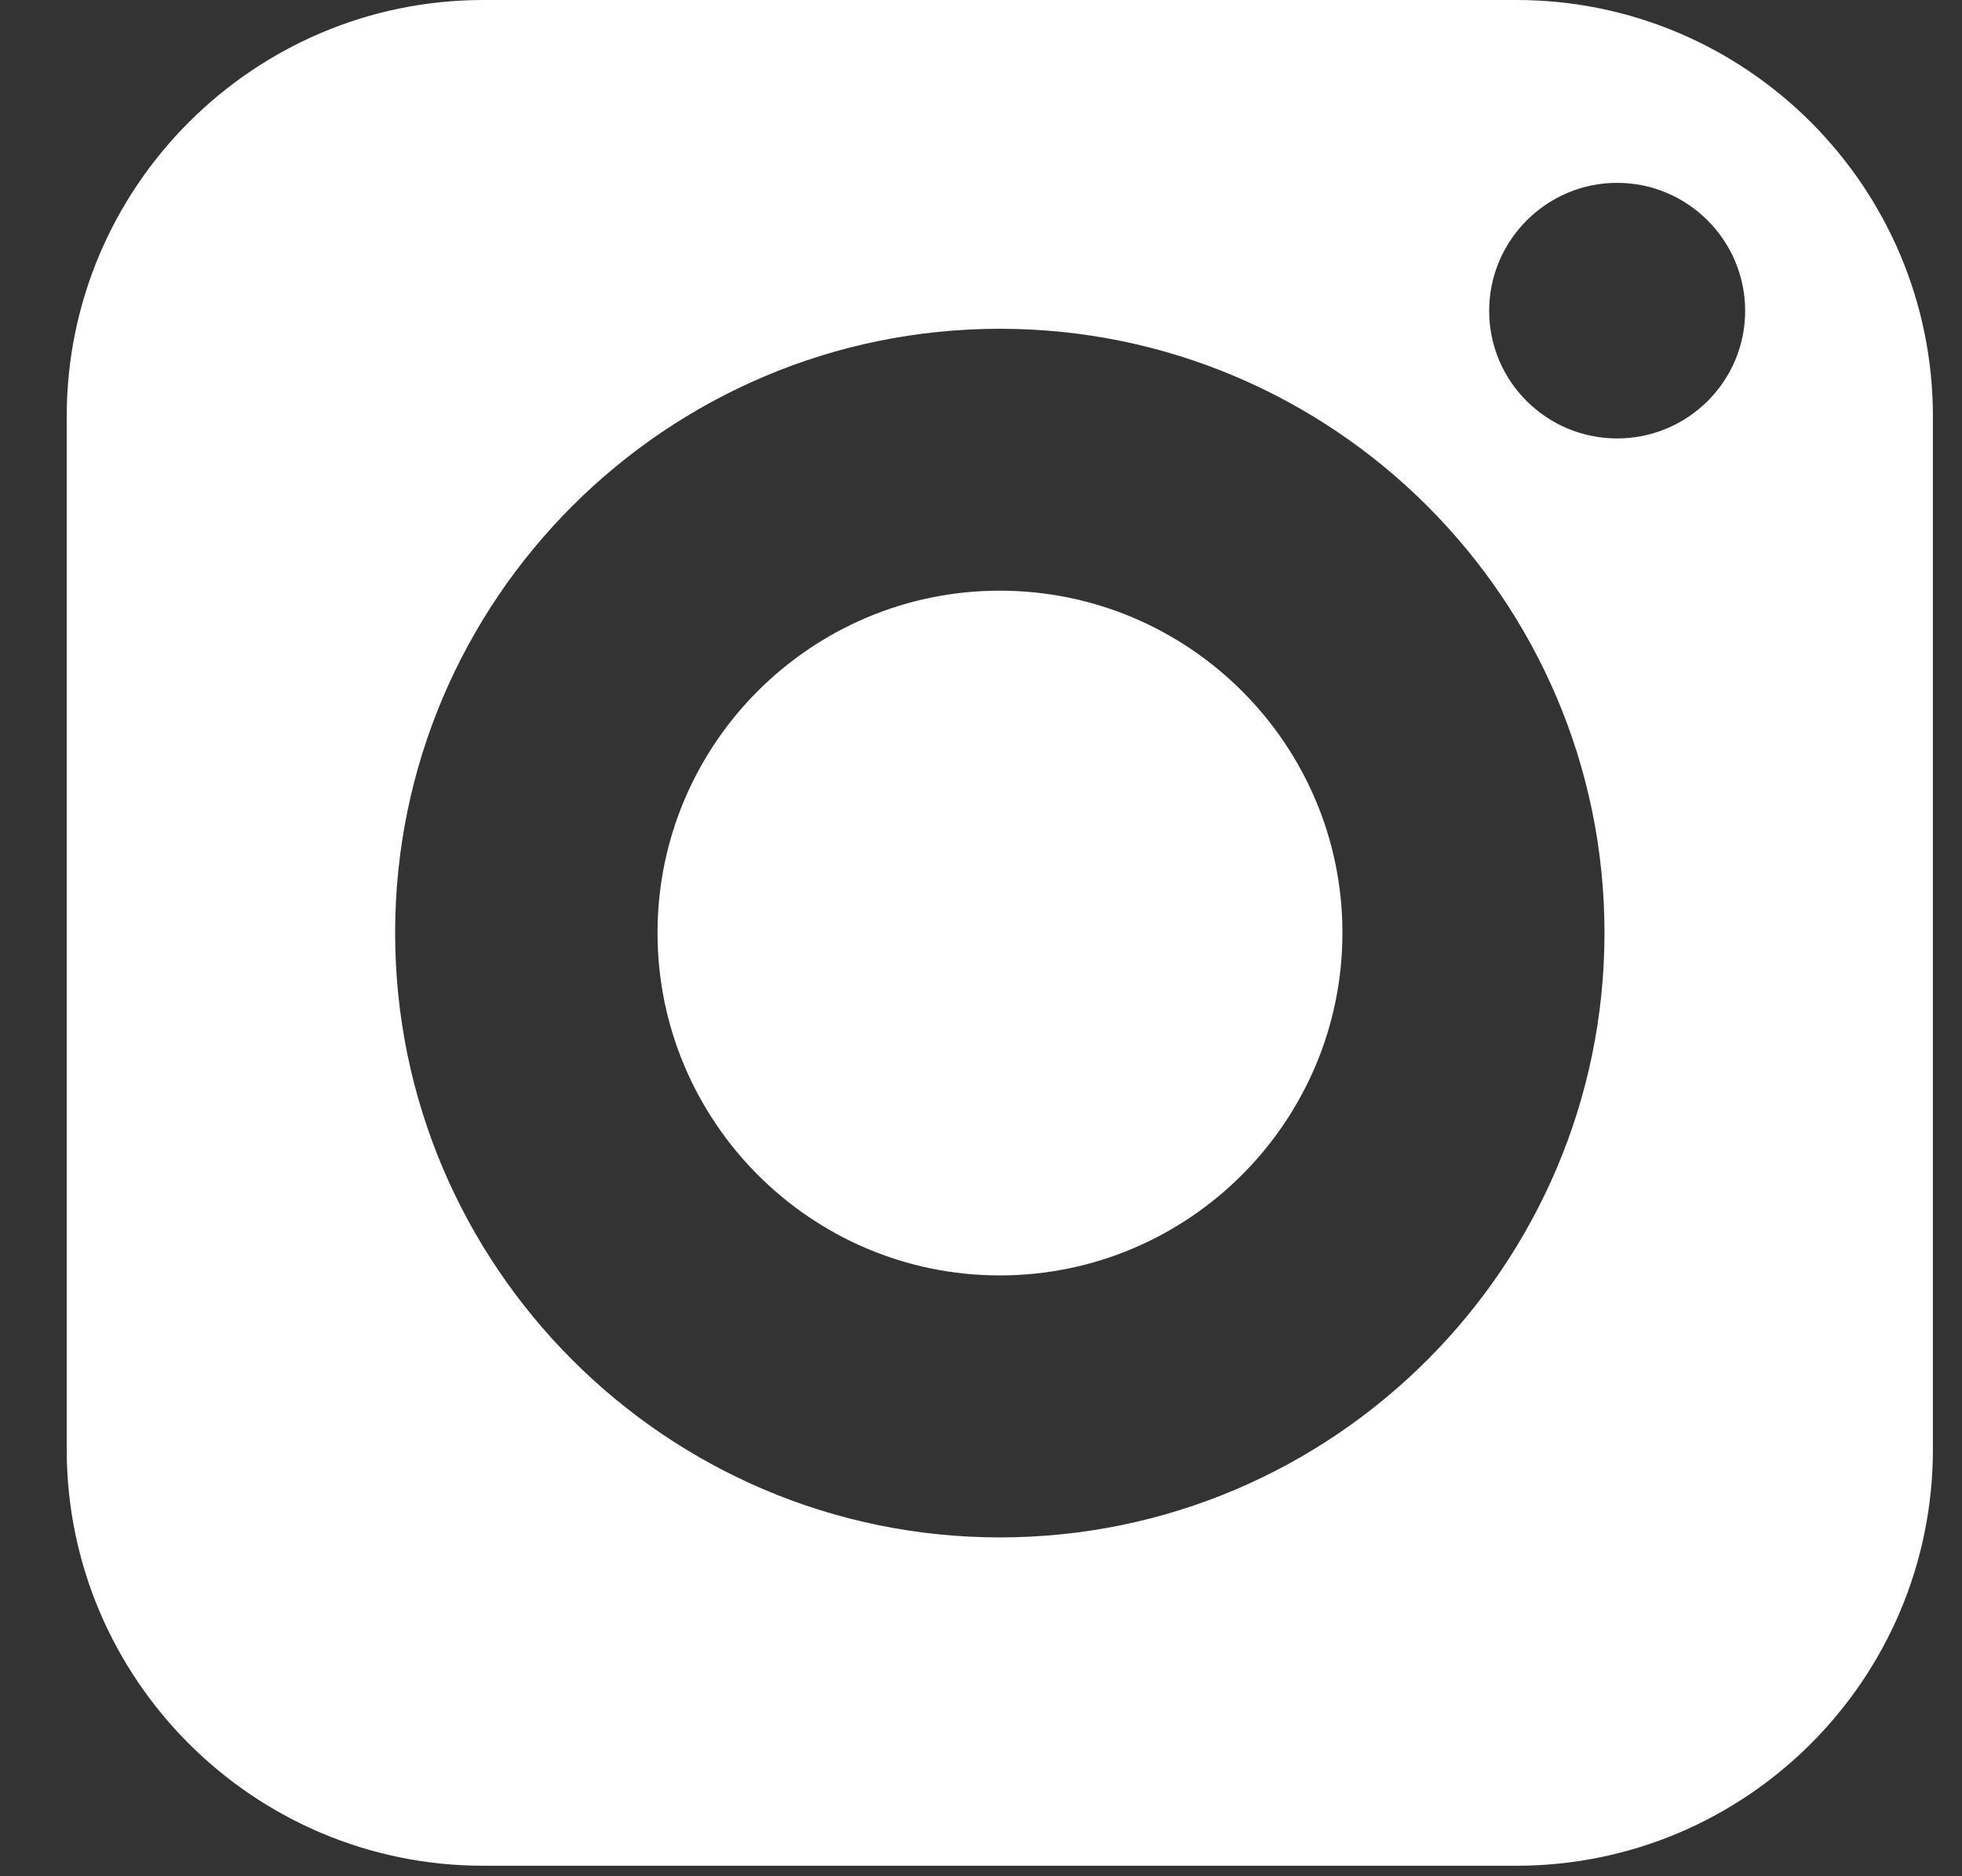
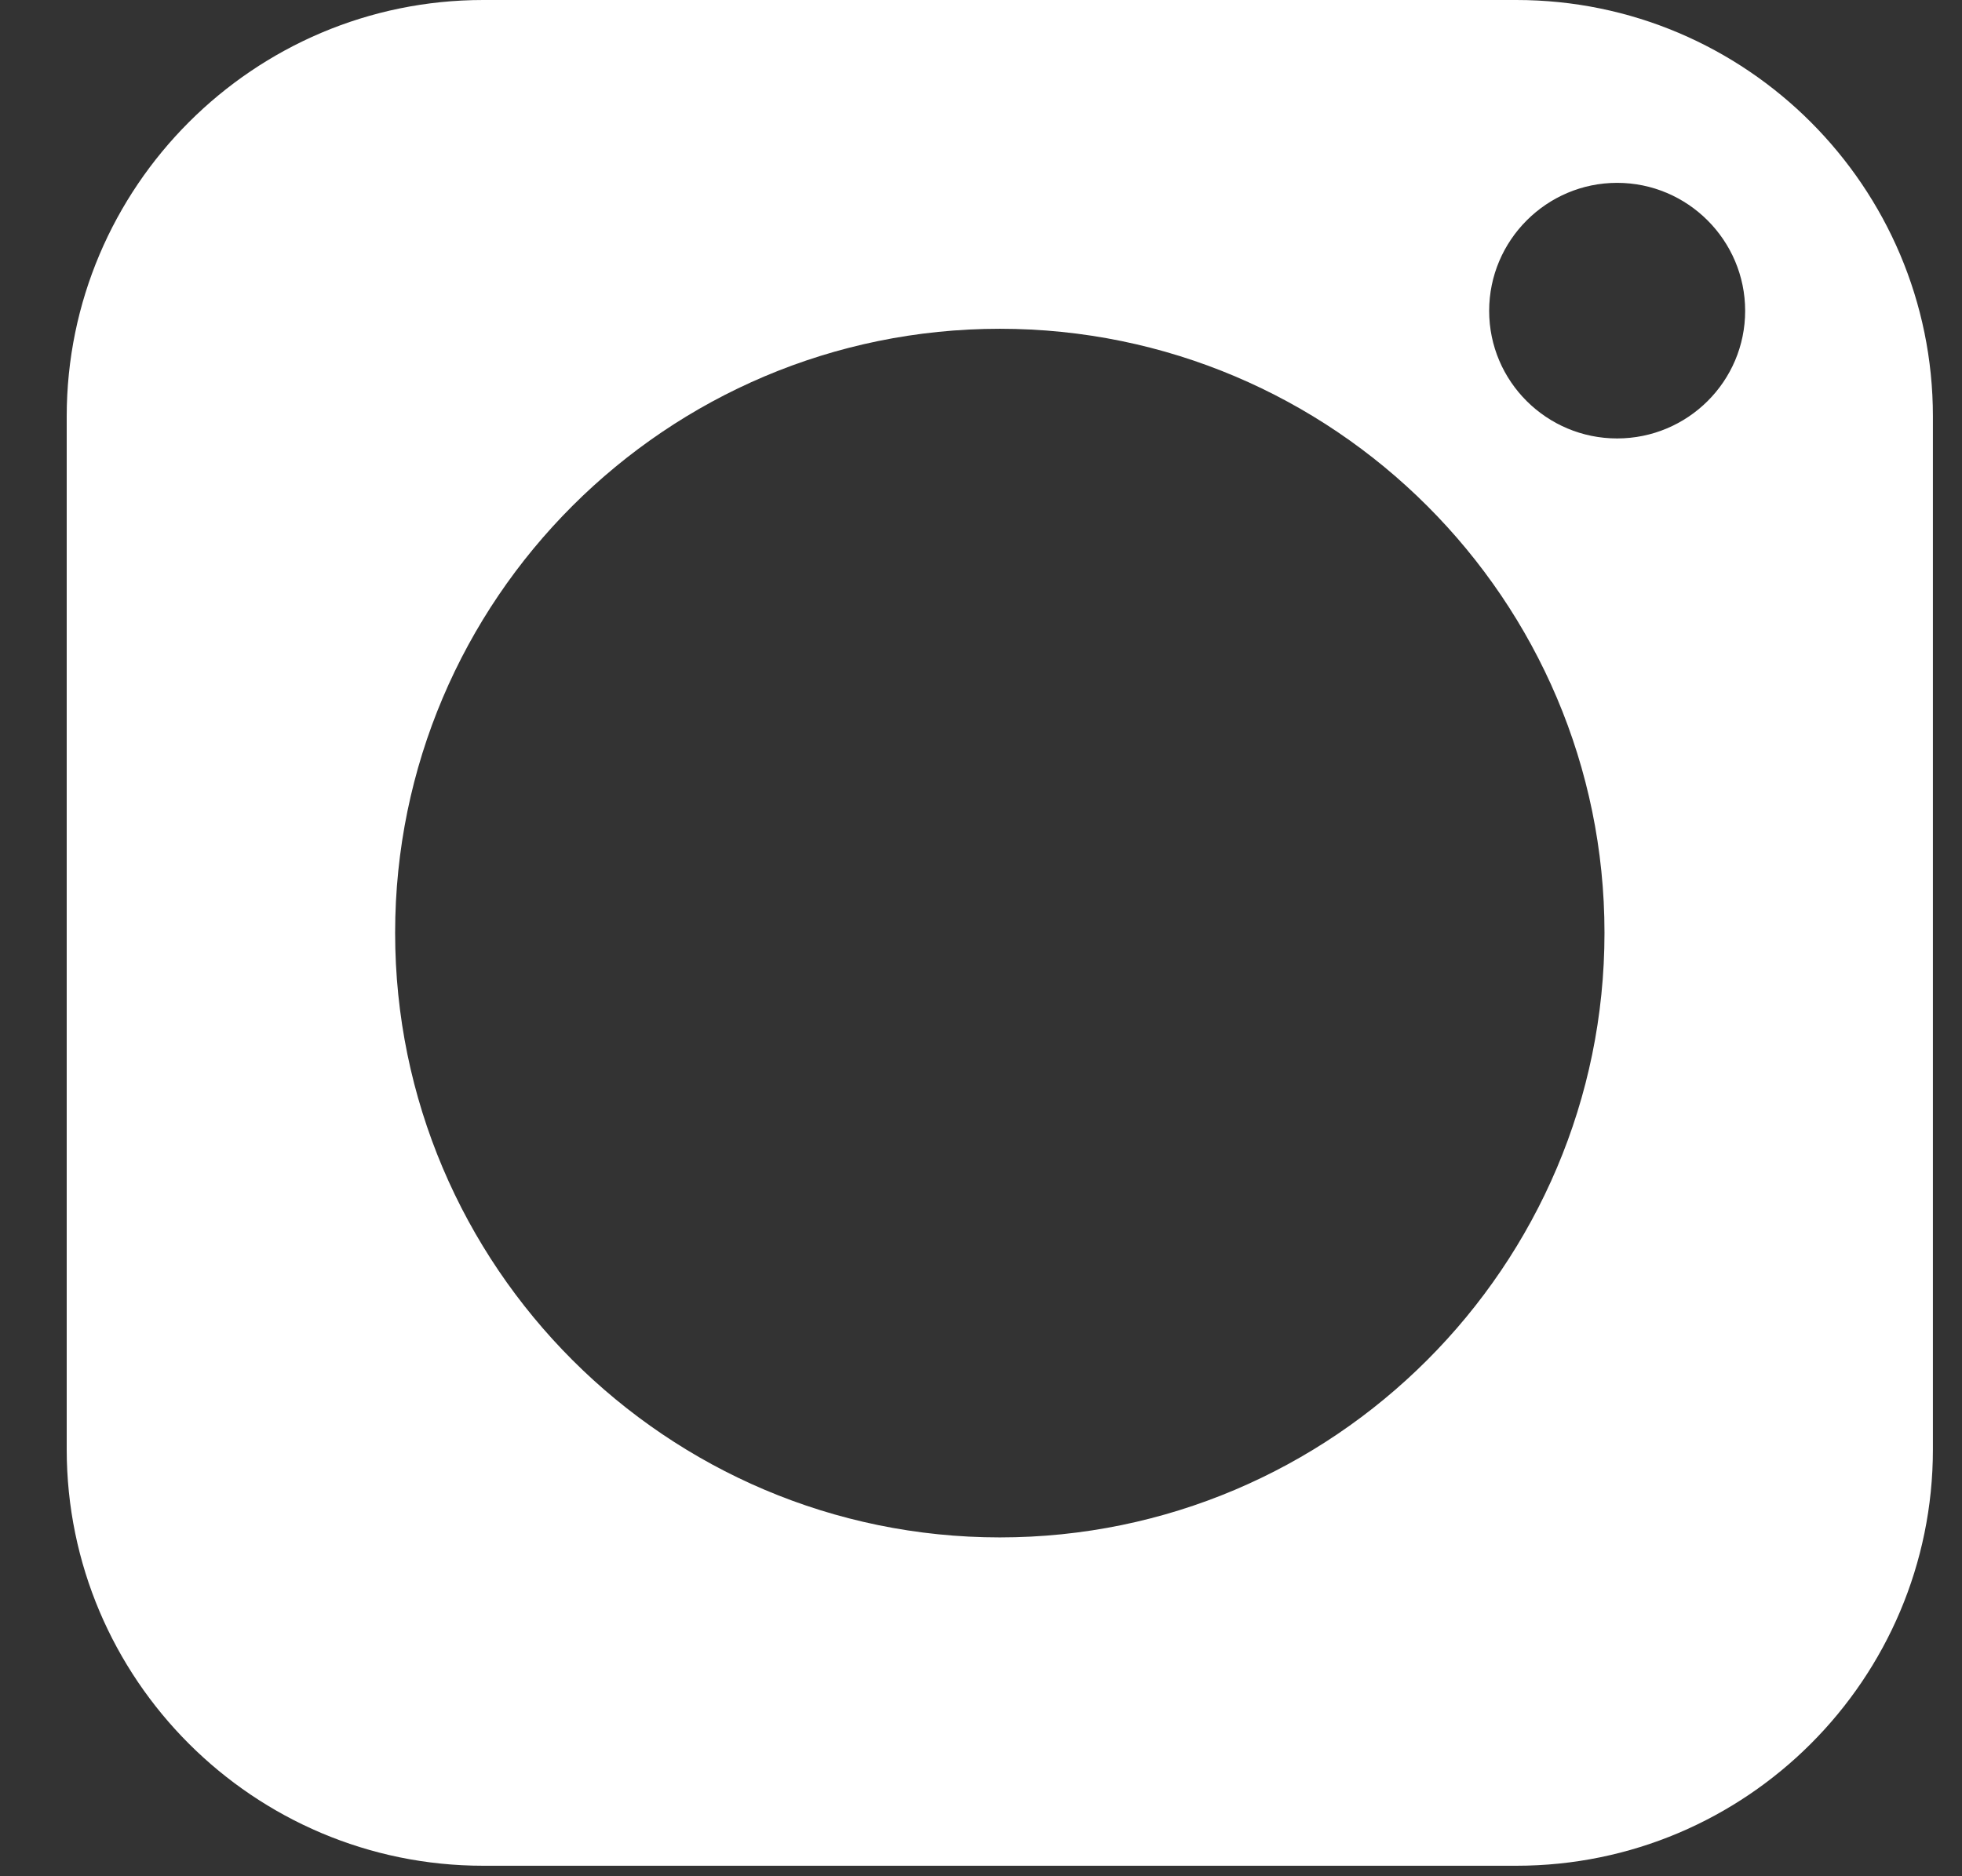
<svg xmlns="http://www.w3.org/2000/svg" width="23" height="22" viewBox="0 0 23 22" fill="none">
  <rect x="0" y="0" width="23" height="22" fill="#333333" stroke="none" />
-   <path d="M11.72 6.926C9.507 6.926 7.708 8.725 7.708 10.938C7.708 13.152 9.507 14.955 11.72 14.955C13.934 14.955 15.737 13.152 15.737 10.938C15.737 8.725 13.934 6.926 11.72 6.926Z" fill="white" />
  <path d="M17.776 0H5.665C2.974 0 0.782 2.192 0.782 4.883V16.994C0.782 19.689 2.974 21.877 5.665 21.877H17.776C20.471 21.877 22.659 19.689 22.659 16.994V4.883C22.659 2.192 20.471 0 17.776 0ZM11.721 18.027C7.813 18.027 4.632 14.846 4.632 10.938C4.632 7.031 7.813 3.855 11.721 3.855C15.628 3.855 18.809 7.031 18.809 10.938C18.809 14.846 15.628 18.027 11.721 18.027ZM18.957 5.141C18.131 5.141 17.457 4.472 17.457 3.645C17.457 2.818 18.131 2.144 18.957 2.144C19.784 2.144 20.458 2.818 20.458 3.645C20.458 4.472 19.784 5.141 18.957 5.141Z" fill="white" />
</svg>